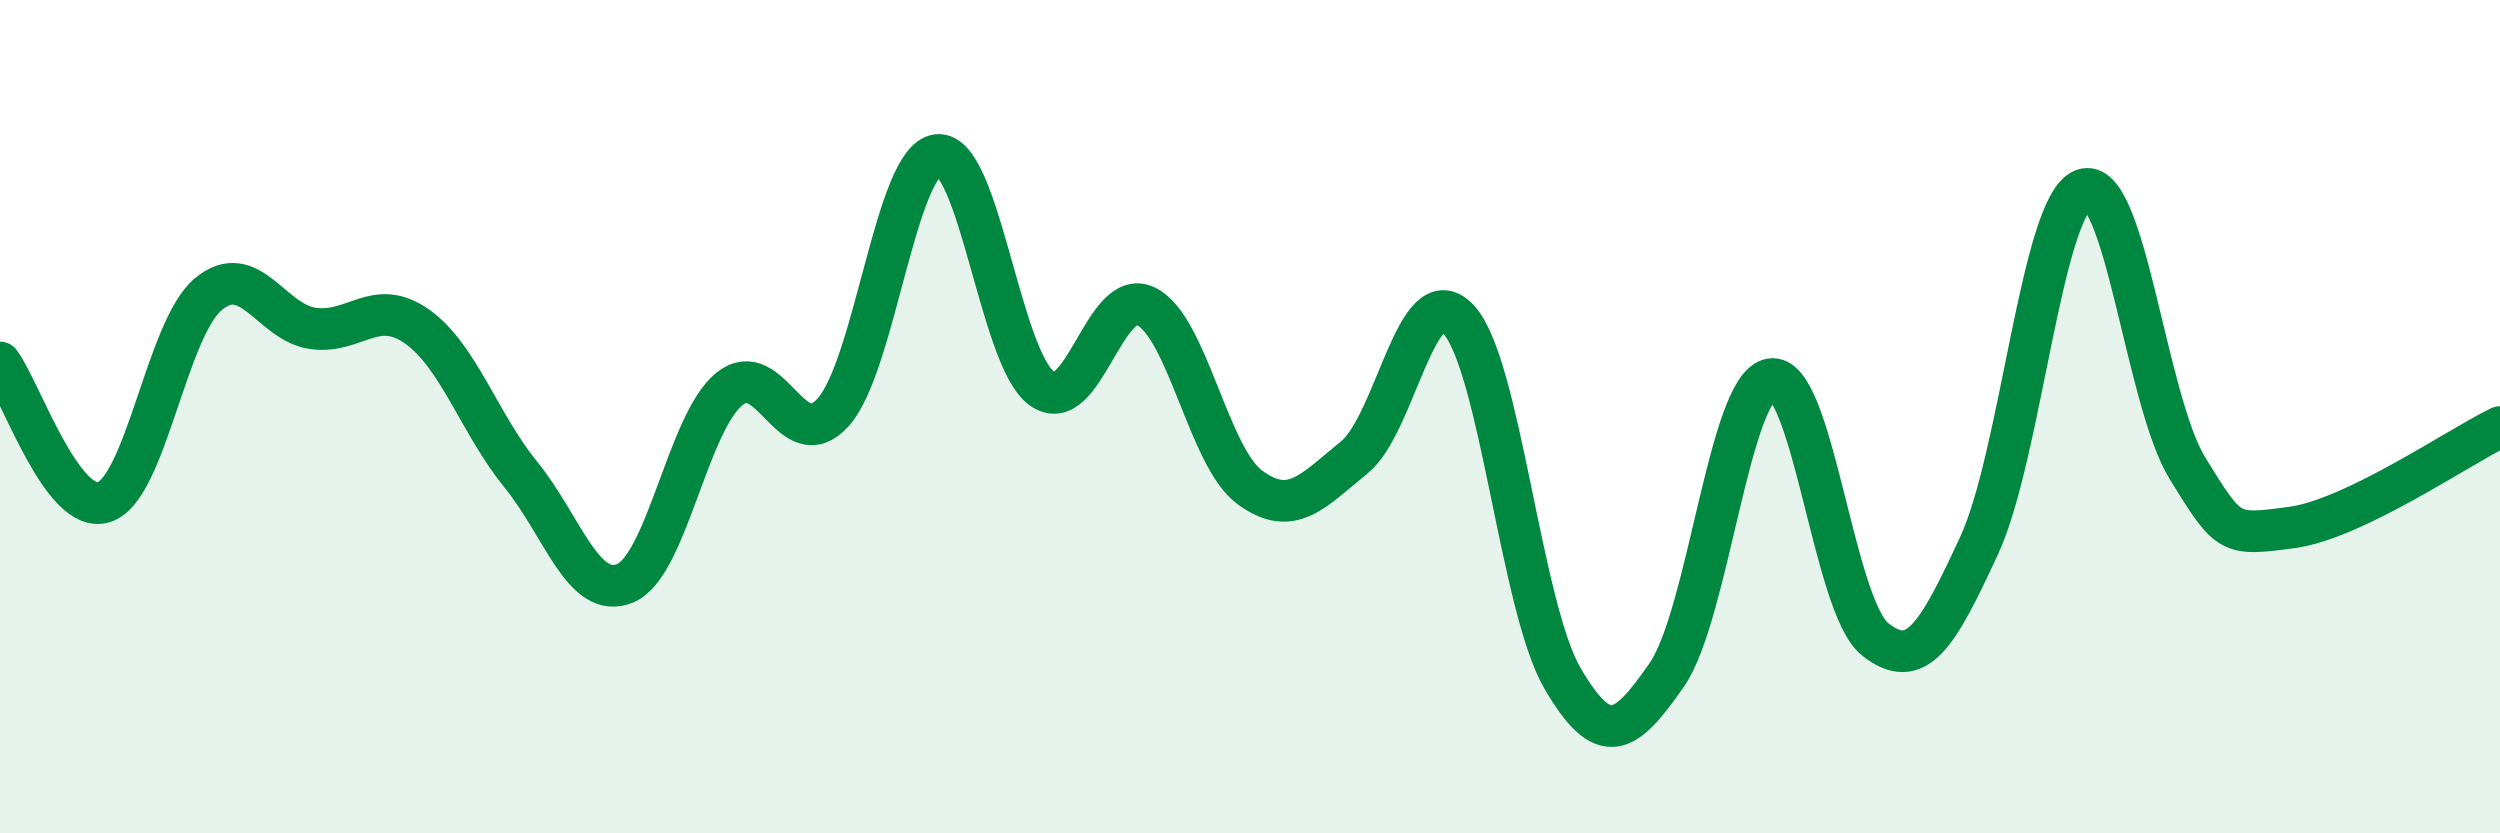
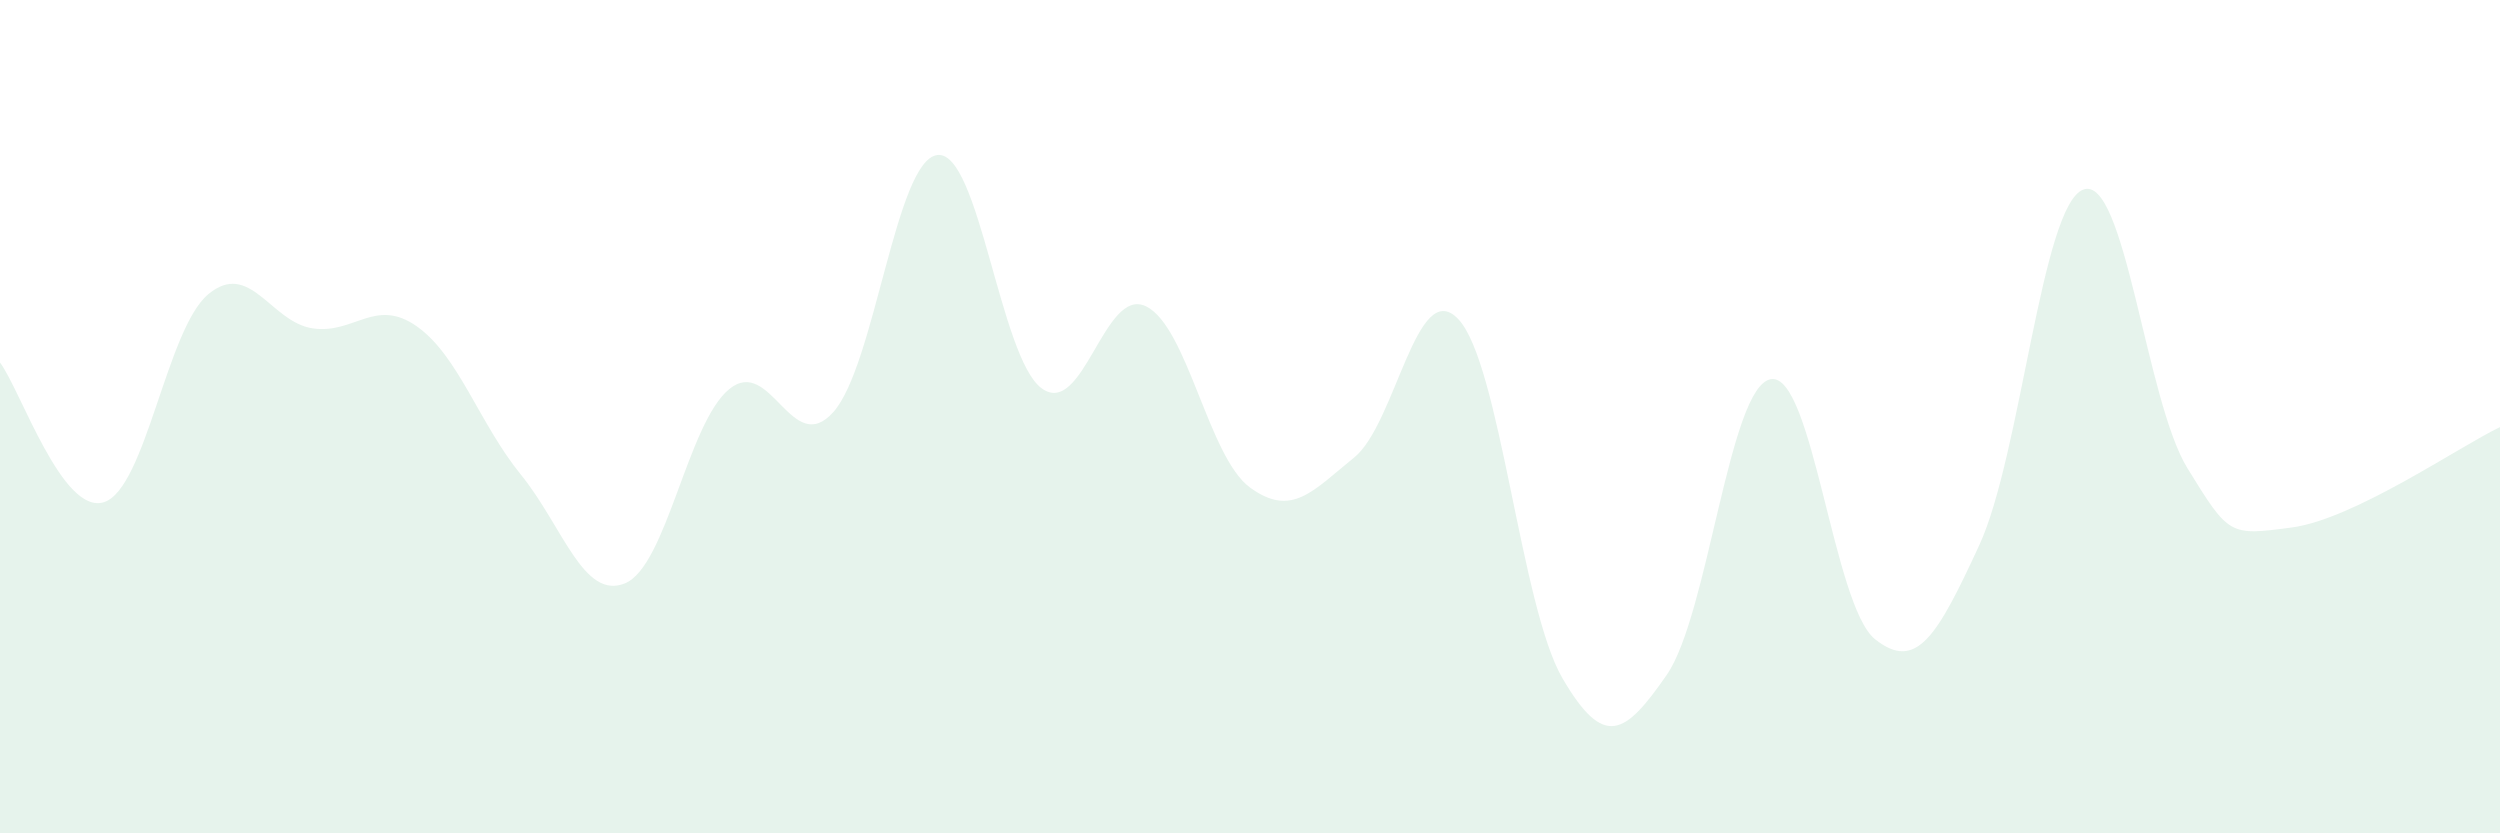
<svg xmlns="http://www.w3.org/2000/svg" width="60" height="20" viewBox="0 0 60 20">
  <path d="M 0,8.7 C 0.5,9.37 1.5,12.38 2.5,12.05 C 3.5,11.72 4,7.89 5,7.06 C 6,6.23 6.5,7.73 7.5,7.88 C 8.5,8.03 9,7.13 10,7.83 C 11,8.53 11.5,10.16 12.5,11.39 C 13.5,12.62 14,14.41 15,14 C 16,13.59 16.5,10.16 17.5,9.34 C 18.5,8.52 19,11.01 20,9.89 C 21,8.77 21.5,3.83 22.5,3.72 C 23.5,3.61 24,8.59 25,9.32 C 26,10.05 26.5,6.87 27.5,7.35 C 28.5,7.83 29,10.97 30,11.7 C 31,12.43 31.5,11.79 32.5,10.98 C 33.5,10.17 34,6.6 35,7.66 C 36,8.72 36.5,14.57 37.5,16.28 C 38.5,17.99 39,17.64 40,16.2 C 41,14.76 41.5,9.27 42.5,9.1 C 43.5,8.93 44,14.54 45,15.34 C 46,16.14 46.5,15.25 47.5,13.09 C 48.5,10.93 49,4.92 50,4.55 C 51,4.18 51.5,9.62 52.5,11.24 C 53.5,12.86 53.5,12.86 55,12.66 C 56.5,12.46 59,10.73 60,10.25L60 20L0 20Z" fill="#008740" opacity="0.1" stroke-linecap="round" stroke-linejoin="round" />
-   <path d="M 0,8.7 C 0.5,9.37 1.5,12.38 2.5,12.05 C 3.5,11.72 4,7.89 5,7.06 C 6,6.23 6.5,7.73 7.5,7.88 C 8.5,8.03 9,7.13 10,7.83 C 11,8.53 11.5,10.16 12.5,11.39 C 13.5,12.62 14,14.41 15,14 C 16,13.59 16.5,10.16 17.5,9.34 C 18.5,8.52 19,11.01 20,9.89 C 21,8.77 21.5,3.83 22.5,3.72 C 23.5,3.61 24,8.59 25,9.32 C 26,10.05 26.5,6.87 27.5,7.35 C 28.5,7.83 29,10.97 30,11.7 C 31,12.43 31.5,11.79 32.5,10.98 C 33.5,10.17 34,6.6 35,7.66 C 36,8.72 36.5,14.57 37.5,16.28 C 38.5,17.99 39,17.64 40,16.2 C 41,14.76 41.5,9.27 42.5,9.1 C 43.5,8.93 44,14.54 45,15.34 C 46,16.14 46.5,15.25 47.5,13.09 C 48.5,10.93 49,4.92 50,4.55 C 51,4.18 51.5,9.62 52.5,11.24 C 53.5,12.86 53.5,12.86 55,12.66 C 56.5,12.46 59,10.73 60,10.25" stroke="#008740" stroke-width="1" fill="none" stroke-linecap="round" stroke-linejoin="round" />
</svg>